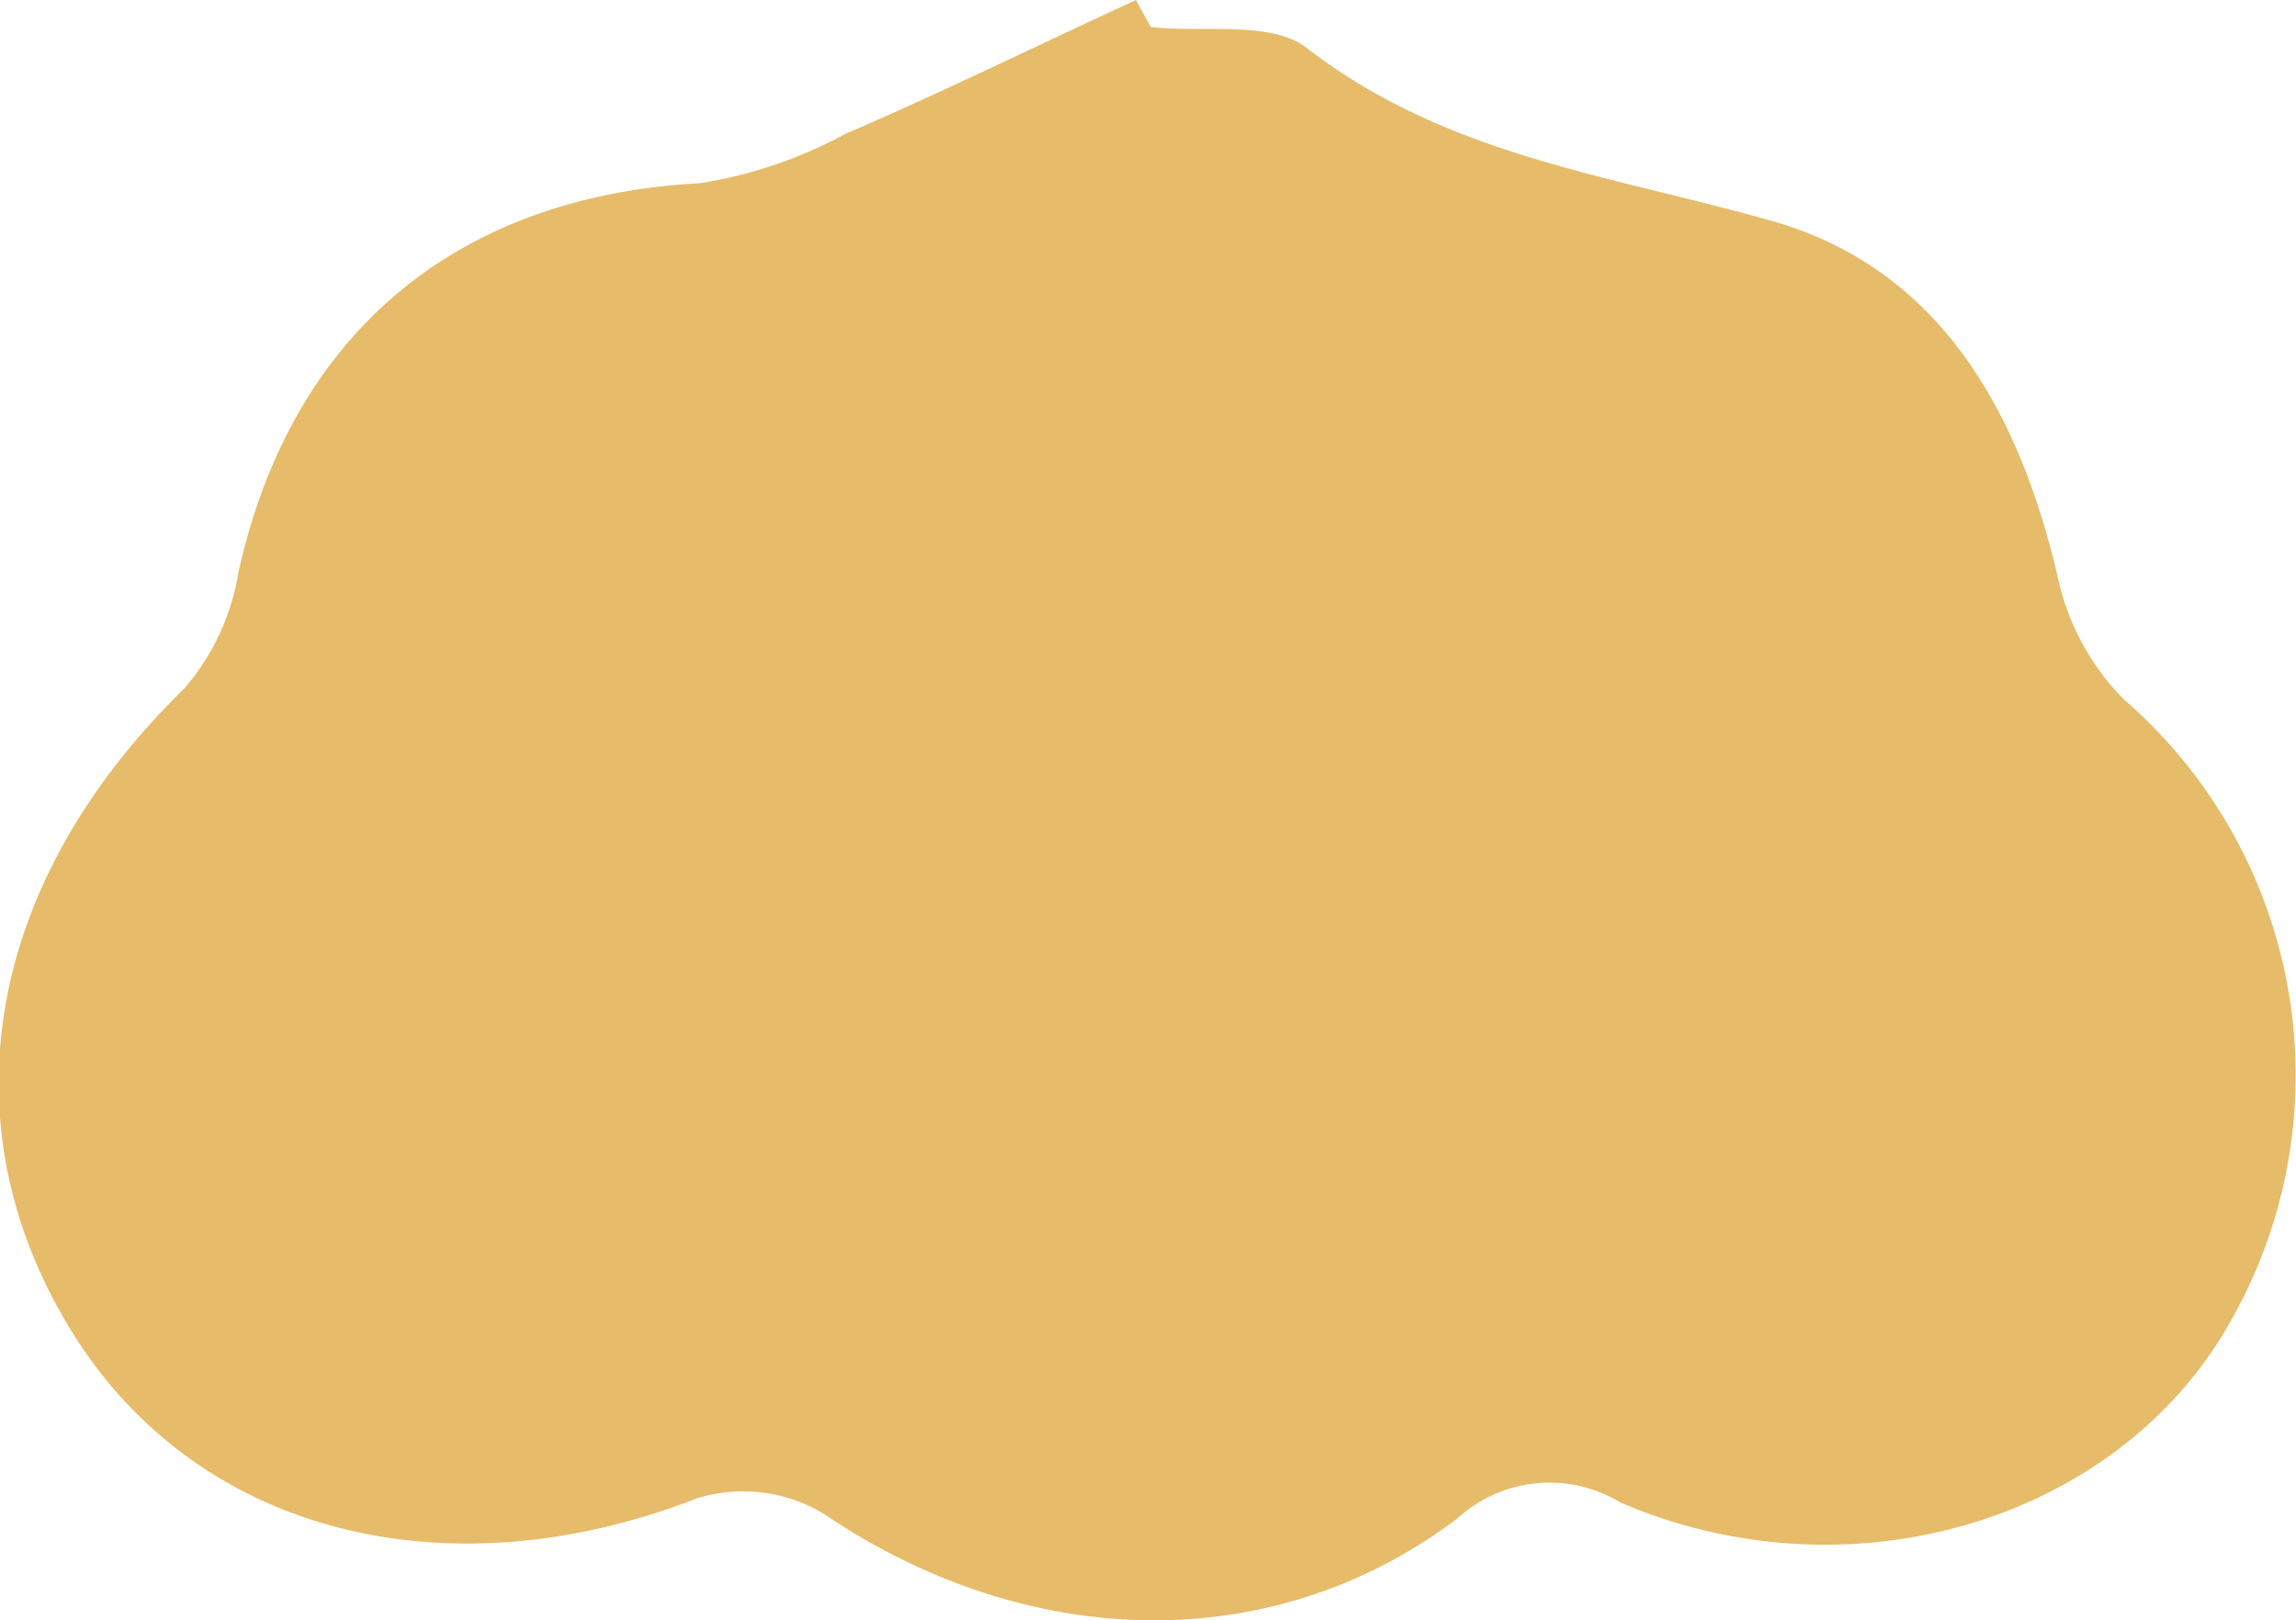
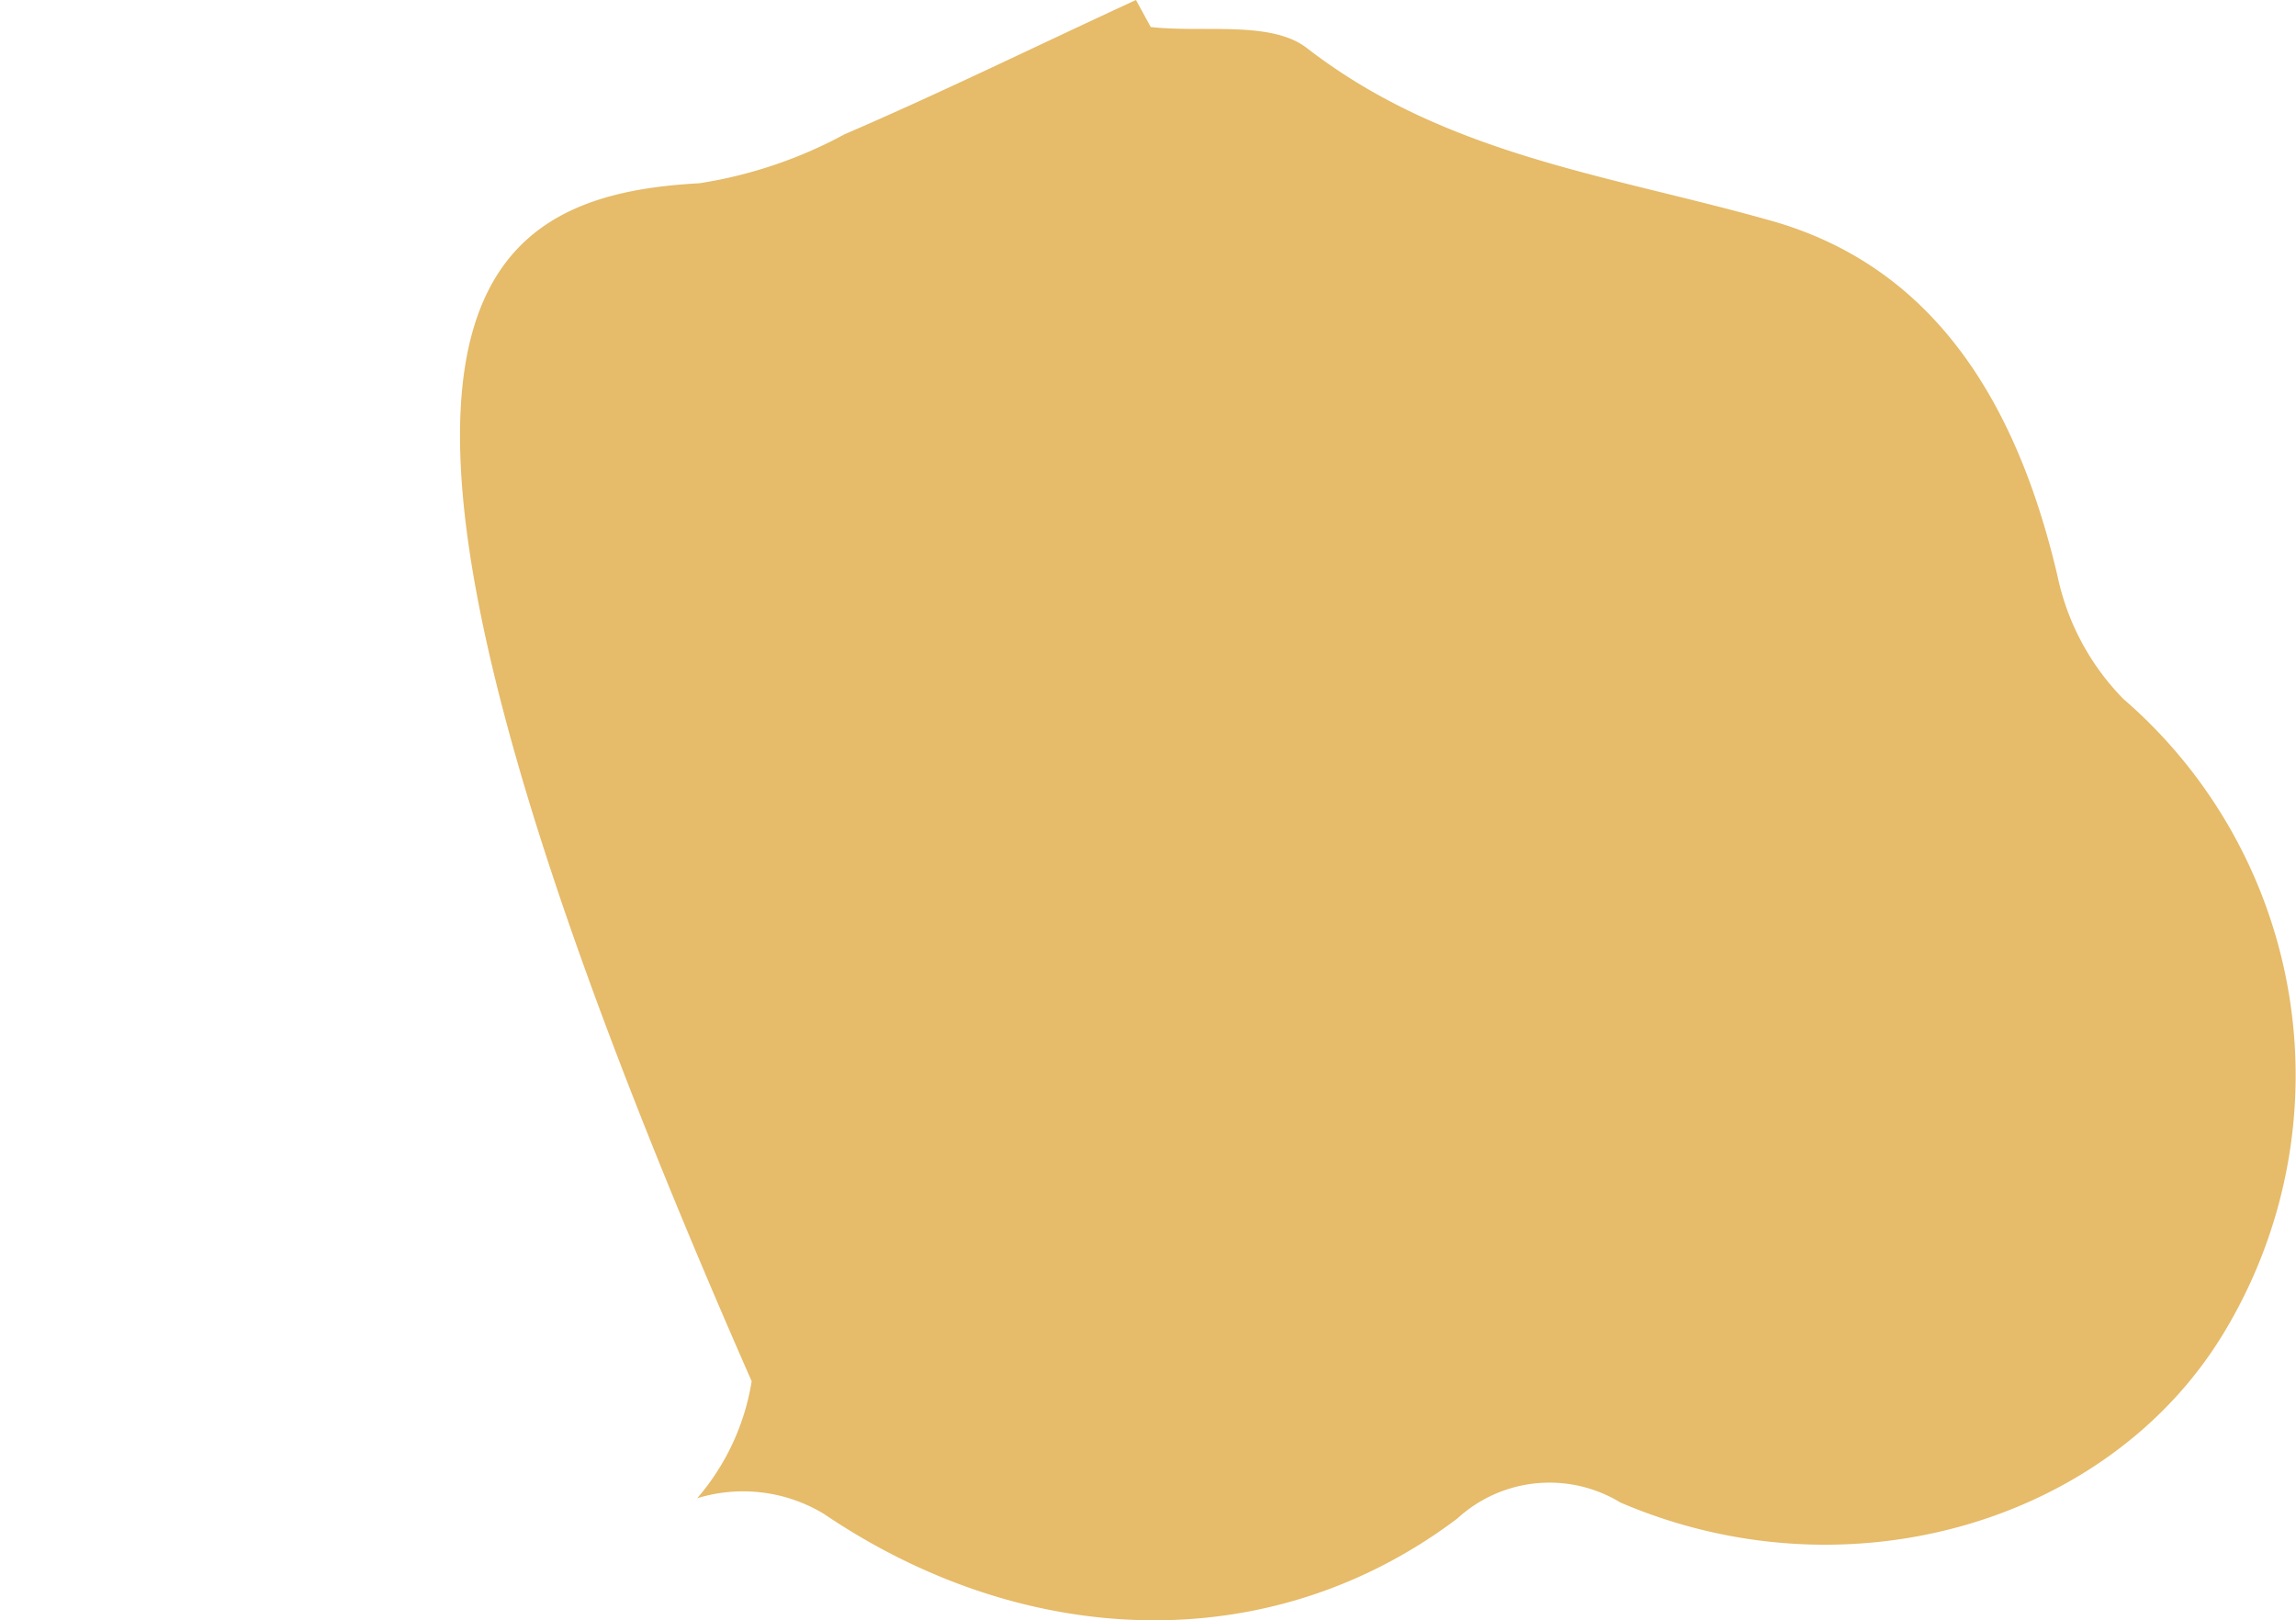
<svg xmlns="http://www.w3.org/2000/svg" viewBox="0 0 54.37 38.37">
  <defs>
    <style>.cls-1{fill:#e6bb69;}</style>
  </defs>
  <g id="图层_2" data-name="图层 2">
    <g id="_2-content" data-name="2-content">
-       <path class="cls-1" d="M27.25.64c1.25.14,2.85-.16,3.7.5,3.27,2.53,7.13,3,10.93,4.07,4,1.1,5.91,4.46,6.84,8.42a5.89,5.89,0,0,0,1.56,2.92,11.78,11.78,0,0,1,2.34,15.08c-2.73,4.44-8.9,6.25-14.25,3.95a3.23,3.23,0,0,0-3.86.38c-4.44,3.35-10.25,3.11-15-.11a3.7,3.7,0,0,0-3-.37c-5.83,2.27-11.63.89-14.64-3.68-3.26-5-2.26-10.86,2.49-15.49a5.6,5.6,0,0,0,1.29-2.77C6.9,7.91,10.8,4.65,16.56,4.34A10.63,10.63,0,0,0,20,3.18c2.32-1,4.6-2.12,6.9-3.18Z" />
+       <path class="cls-1" d="M27.25.64c1.25.14,2.85-.16,3.7.5,3.27,2.53,7.13,3,10.93,4.07,4,1.1,5.91,4.46,6.84,8.42a5.89,5.89,0,0,0,1.56,2.92,11.78,11.78,0,0,1,2.34,15.08c-2.73,4.44-8.9,6.25-14.25,3.95a3.23,3.23,0,0,0-3.86.38c-4.44,3.35-10.25,3.11-15-.11a3.7,3.7,0,0,0-3-.37a5.6,5.6,0,0,0,1.29-2.77C6.9,7.91,10.8,4.65,16.56,4.34A10.63,10.63,0,0,0,20,3.18c2.32-1,4.6-2.12,6.9-3.18Z" />
    </g>
  </g>
</svg>